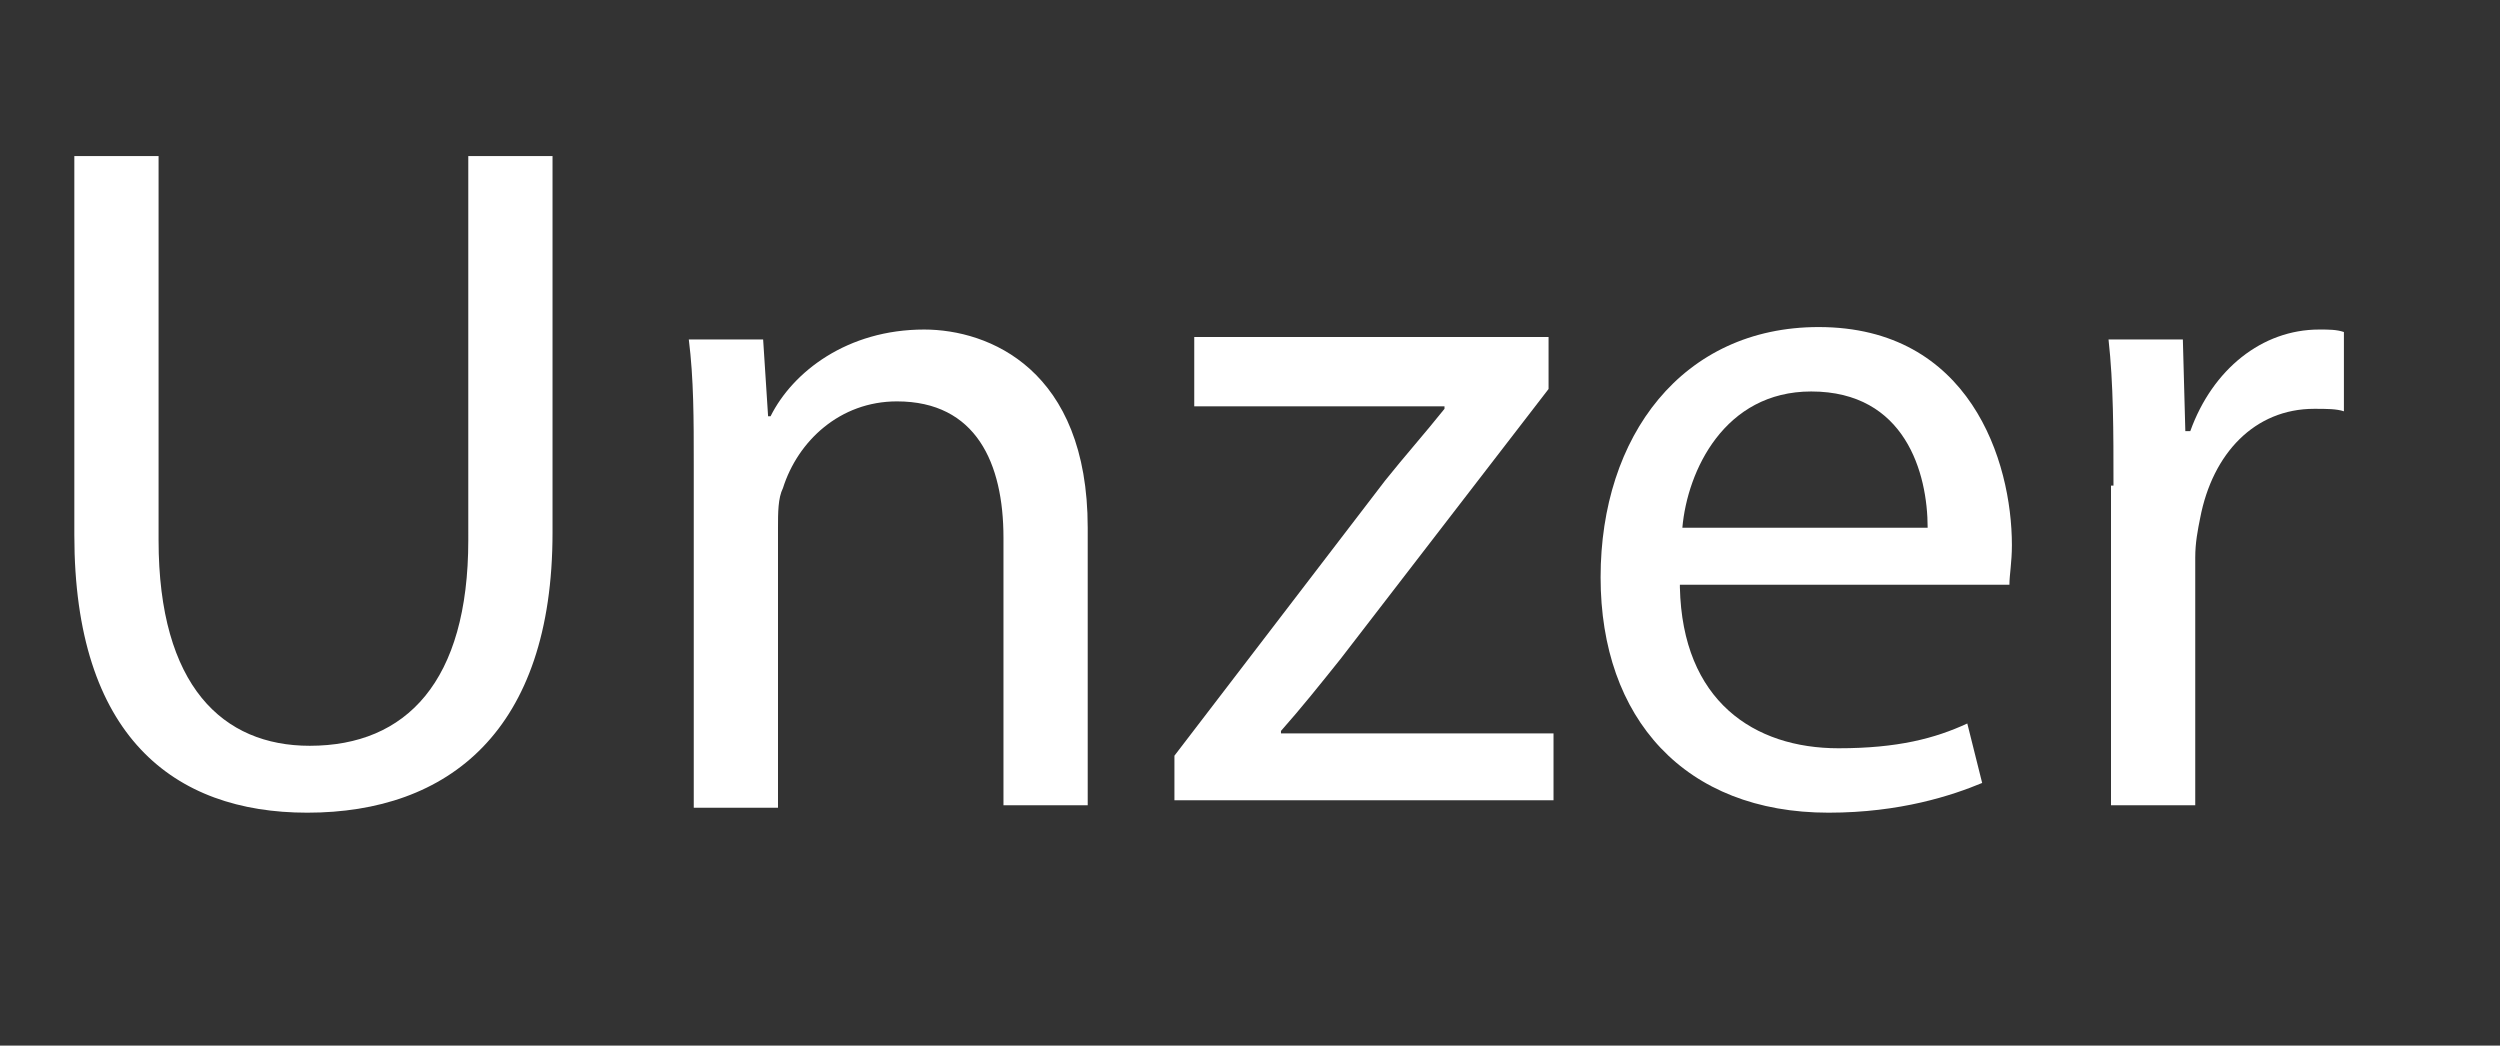
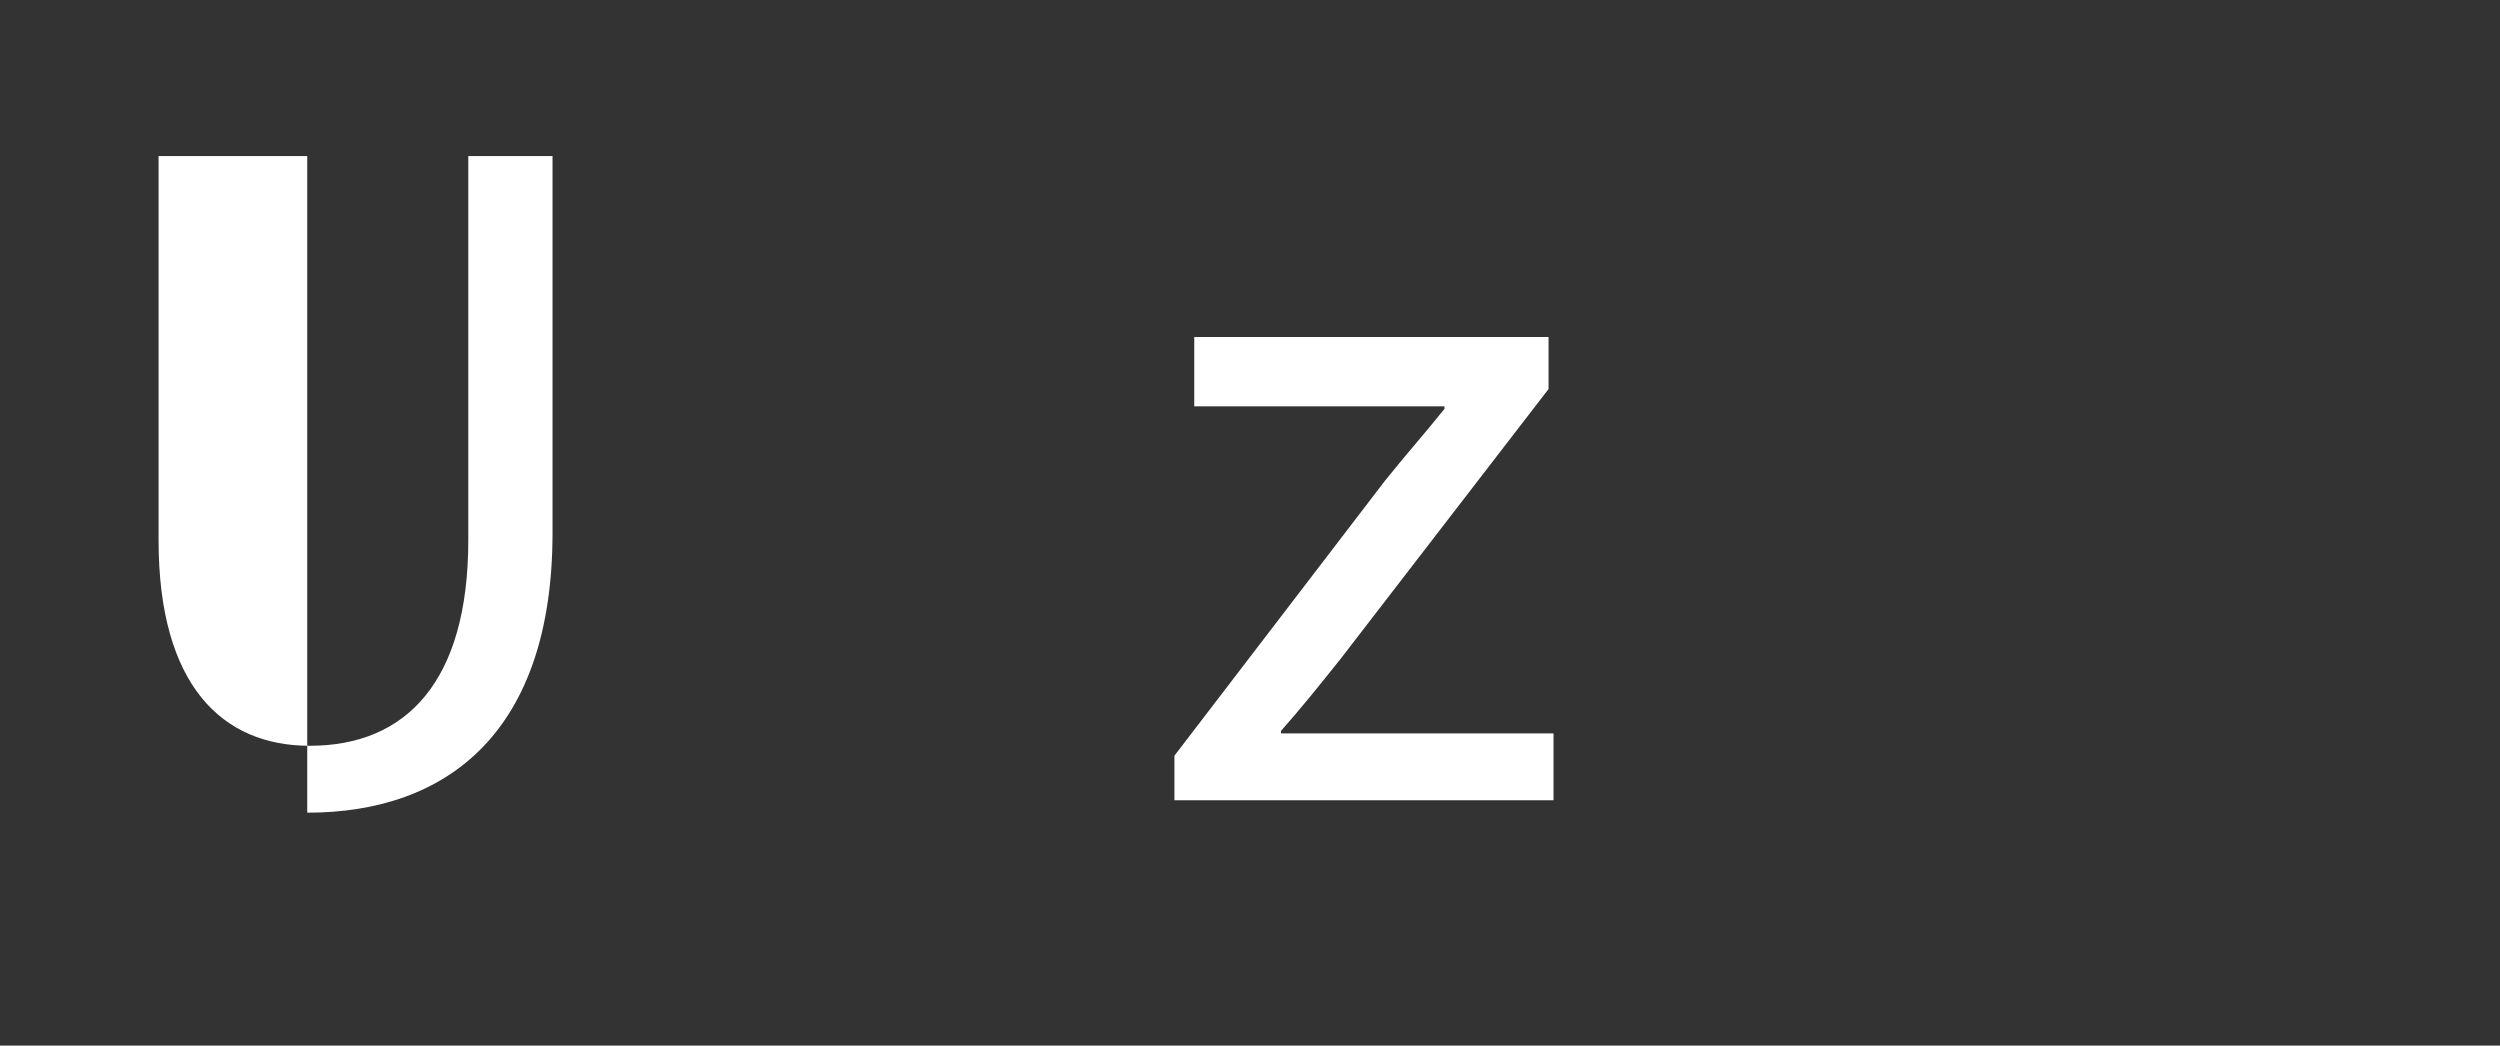
<svg xmlns="http://www.w3.org/2000/svg" version="1.1" id="Layer_1" x="0px" y="0px" viewBox="0 0 100.9 42.2" style="enable-background:new 0 0 100.9 42.2;" xml:space="preserve">
  <rect x="0" y="0" width="100.9" height="42.2" fill="#333333" stroke="none" />
  <style type="text/css">
	.st0{fill:#FFFFFF;}
</style>
  <g>
-     <path class="st0" d="M6.4,6.3v15.5c0,5.9,2.6,8.3,6.1,8.3c3.9,0,6.4-2.6,6.4-8.3V6.3h3.4v15.2c0,8-4.2,11.3-9.9,11.3   c-5.4,0-9.4-3.1-9.4-11.2V6.3H6.4z" />
-     <path class="st0" d="M28,18.8c0-1.9,0-3.5-0.2-5.1h3l0.2,3.1h0.1c0.9-1.8,3.1-3.5,6.2-3.5c2.6,0,6.6,1.6,6.6,8v11.2h-3.4V21.7   c0-3-1.1-5.5-4.3-5.5c-2.3,0-4,1.6-4.6,3.5c-0.2,0.4-0.2,1-0.2,1.6v11.3H28V18.8z" />
+     <path class="st0" d="M6.4,6.3v15.5c0,5.9,2.6,8.3,6.1,8.3c3.9,0,6.4-2.6,6.4-8.3V6.3h3.4v15.2c0,8-4.2,11.3-9.9,11.3   V6.3H6.4z" />
    <path class="st0" d="M47.4,30.5l8.5-11.1c0.8-1,1.6-1.9,2.4-2.9v-0.1H48.2v-2.8h14.3l0,2.1l-8.4,10.9c-0.8,1-1.6,2-2.4,2.9v0.1h11   v2.7H47.4V30.5z" />
-     <path class="st0" d="M67.8,23.7c0.1,4.6,3,6.5,6.4,6.5c2.4,0,3.9-0.4,5.2-1l0.6,2.4c-1.2,0.5-3.3,1.2-6.2,1.2   c-5.8,0-9.2-3.8-9.2-9.5s3.3-10.1,8.8-10.1c6.1,0,7.8,5.4,7.8,8.8c0,0.7-0.1,1.2-0.1,1.6H67.8z M77.8,21.3c0-2.2-0.9-5.5-4.7-5.5   c-3.5,0-5,3.2-5.2,5.5H77.8z" />
-     <path class="st0" d="M85.3,19.6c0-2.2,0-4.1-0.2-5.9h3l0.1,3.7h0.2c0.9-2.5,2.9-4.1,5.2-4.1c0.4,0,0.7,0,1,0.1v3.2   c-0.3-0.1-0.7-0.1-1.2-0.1c-2.4,0-4.1,1.8-4.6,4.4c-0.1,0.5-0.2,1-0.2,1.6v10h-3.4V19.6z" />
  </g>
</svg>